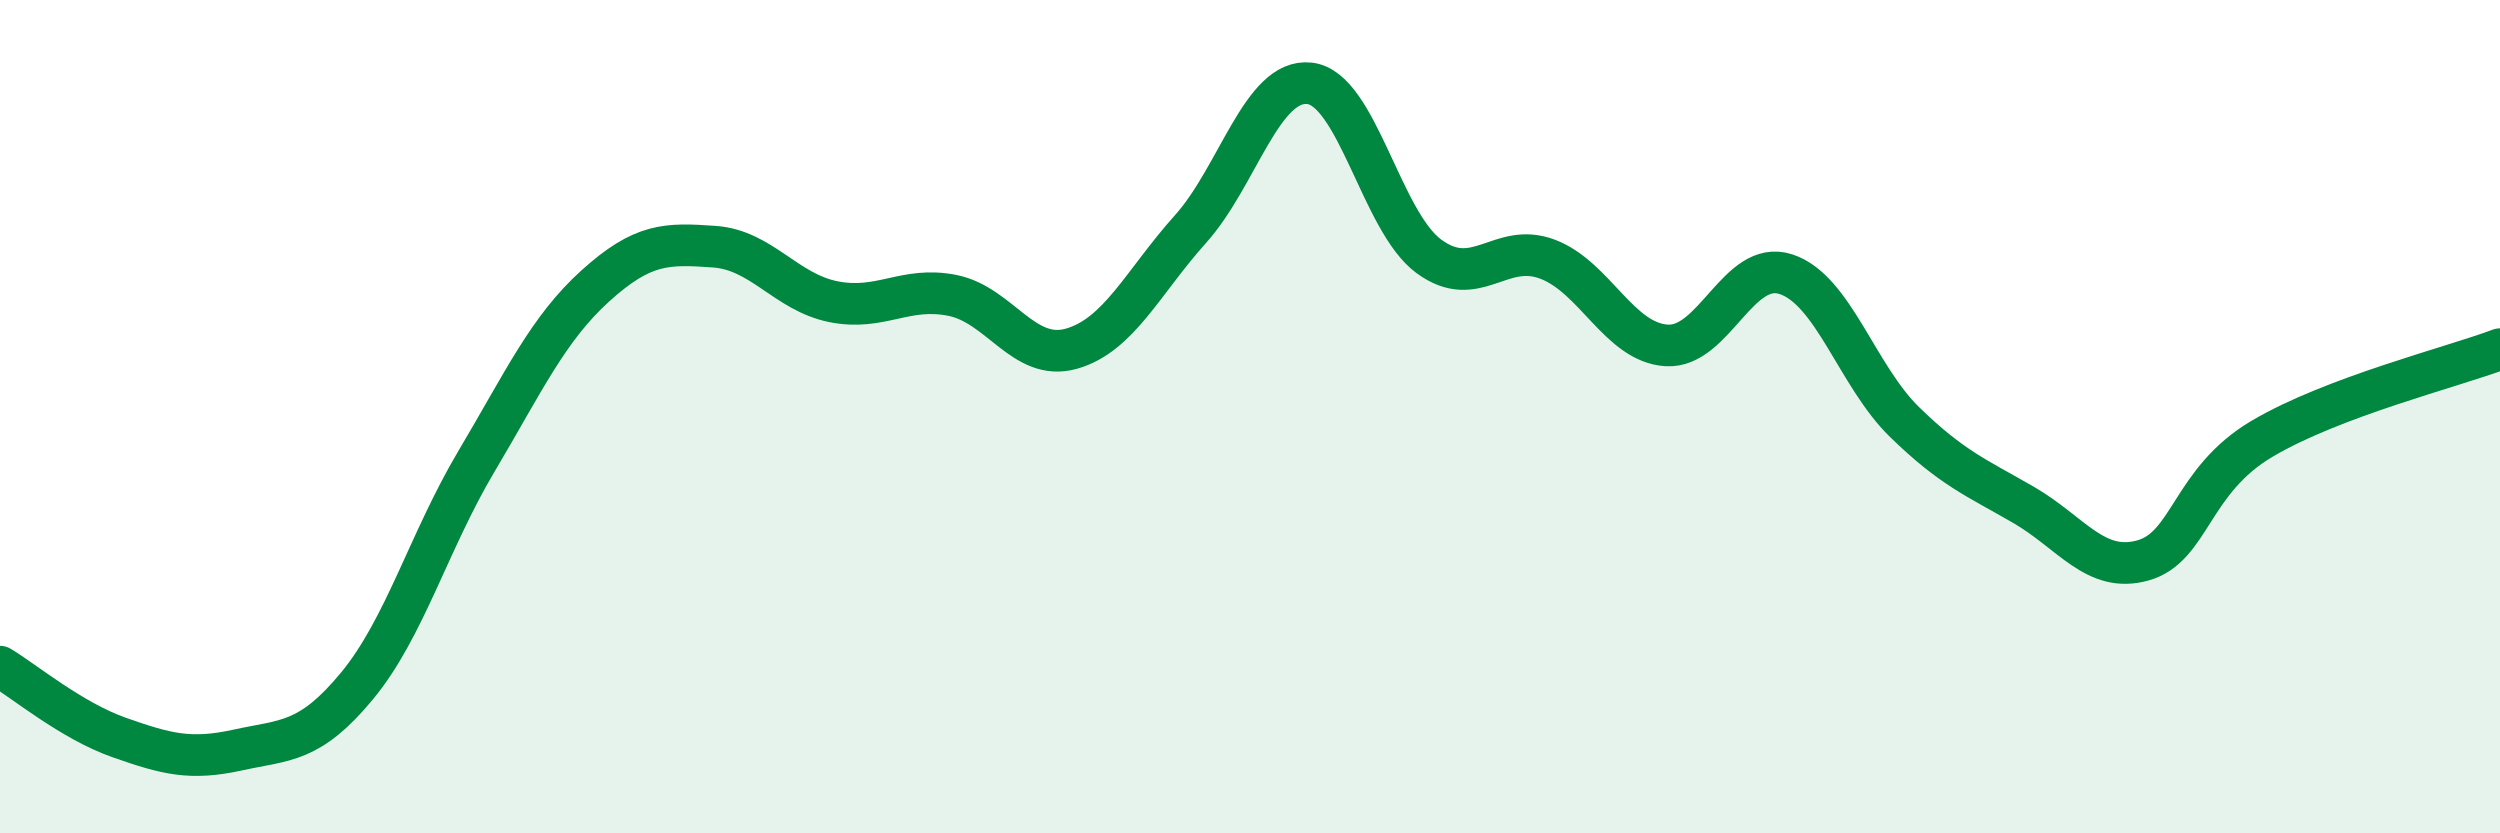
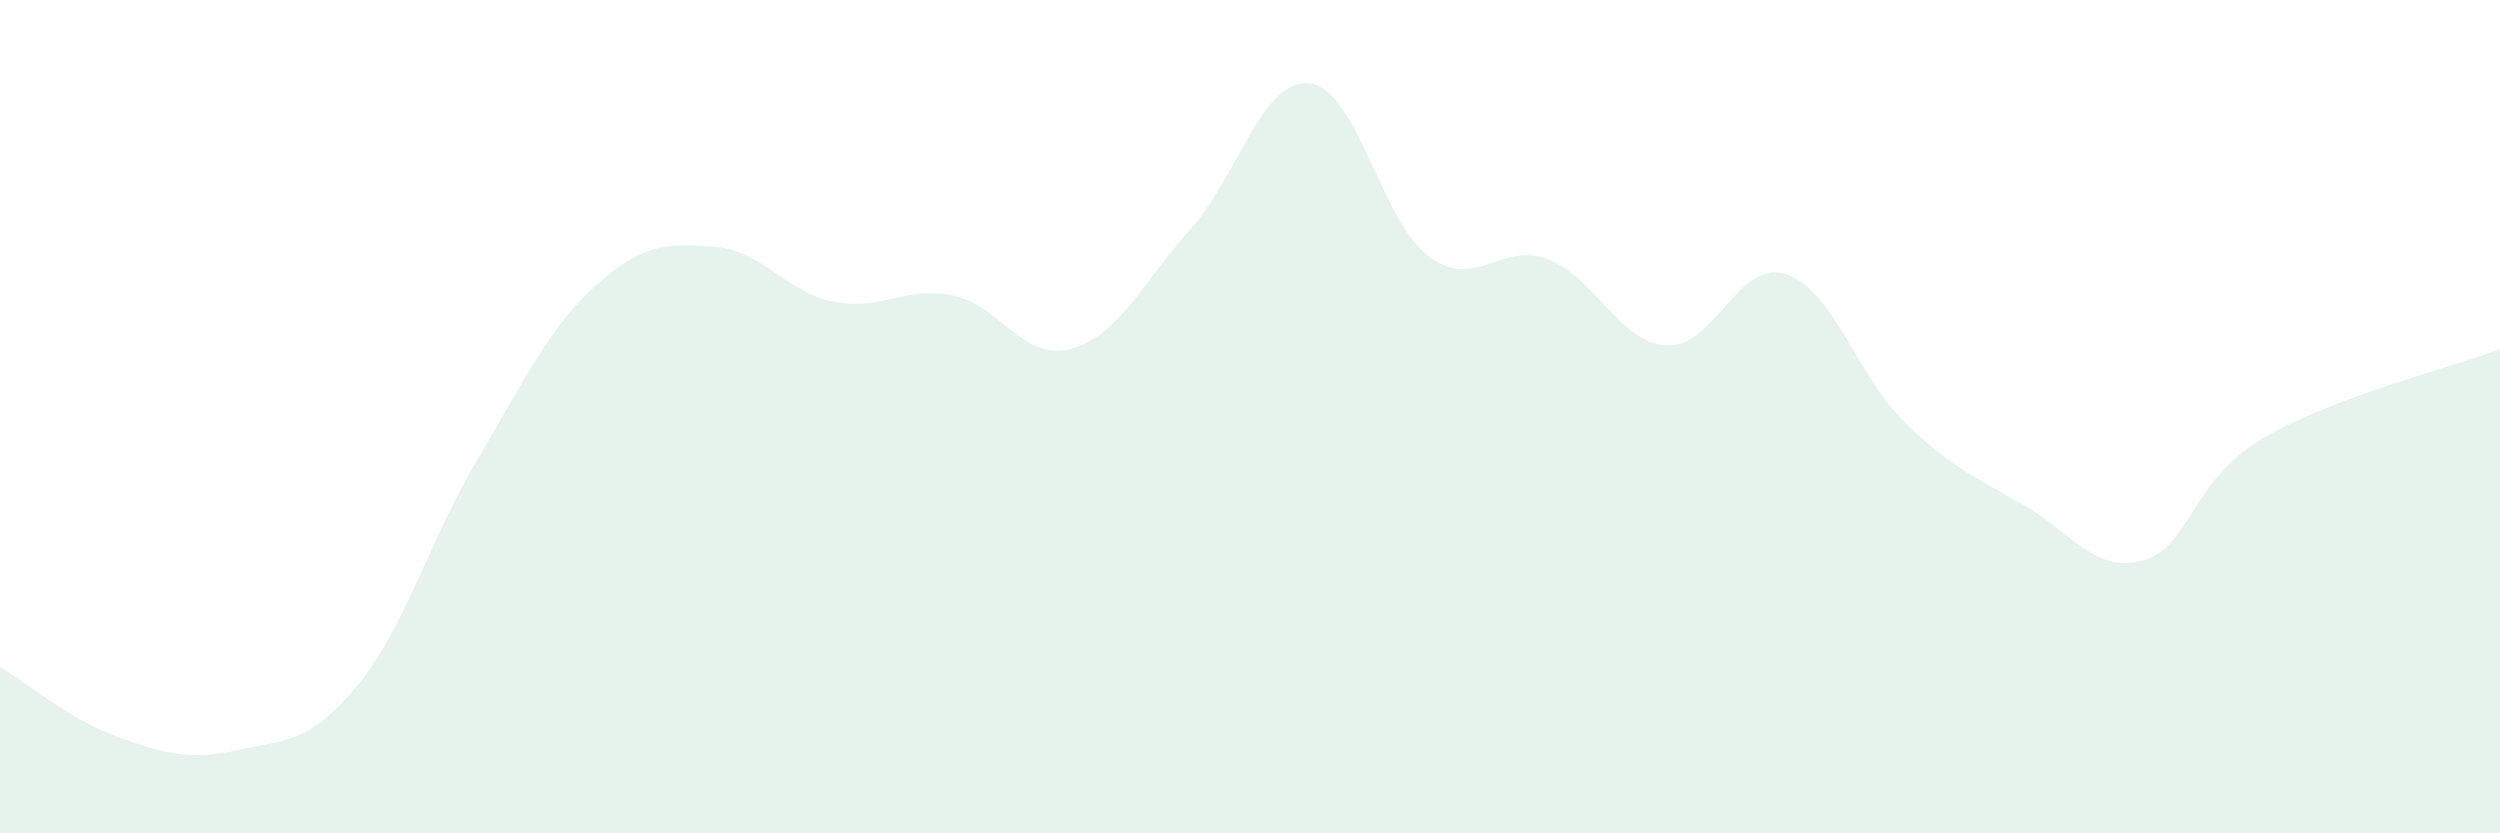
<svg xmlns="http://www.w3.org/2000/svg" width="60" height="20" viewBox="0 0 60 20">
  <path d="M 0,16 C 0.57,16.34 1.72,17.3 2.86,17.7 C 4,18.1 4.57,18.25 5.71,18 C 6.85,17.75 7.43,17.84 8.57,16.46 C 9.71,15.08 10.29,13 11.43,11.08 C 12.57,9.16 13.15,7.89 14.29,6.86 C 15.43,5.83 16,5.84 17.14,5.92 C 18.28,6 18.86,7.01 20,7.24 C 21.14,7.47 21.72,6.86 22.86,7.09 C 24,7.32 24.57,8.69 25.71,8.37 C 26.85,8.05 27.43,6.77 28.57,5.5 C 29.71,4.23 30.29,1.87 31.43,2 C 32.57,2.13 33.15,5.31 34.29,6.15 C 35.43,6.99 36,5.79 37.14,6.22 C 38.28,6.65 38.86,8.22 40,8.29 C 41.14,8.36 41.72,6.21 42.86,6.58 C 44,6.95 44.57,9.02 45.71,10.13 C 46.85,11.24 47.43,11.46 48.57,12.12 C 49.71,12.78 50.29,13.77 51.43,13.45 C 52.57,13.13 52.58,11.54 54.29,10.53 C 56,9.52 58.86,8.81 60,8.38L60 20L0 20Z" fill="#008740" opacity="0.1" stroke-linecap="round" stroke-linejoin="round" />
-   <path d="M 0,16 C 0.57,16.34 1.72,17.3 2.86,17.7 C 4,18.1 4.57,18.25 5.71,18 C 6.85,17.75 7.43,17.84 8.57,16.46 C 9.71,15.08 10.29,13 11.43,11.08 C 12.57,9.16 13.15,7.89 14.29,6.86 C 15.43,5.83 16,5.84 17.14,5.92 C 18.28,6 18.86,7.01 20,7.24 C 21.14,7.47 21.72,6.86 22.86,7.09 C 24,7.32 24.57,8.69 25.71,8.37 C 26.85,8.05 27.43,6.77 28.57,5.5 C 29.71,4.23 30.29,1.87 31.43,2 C 32.57,2.13 33.15,5.31 34.29,6.15 C 35.43,6.99 36,5.79 37.14,6.22 C 38.28,6.65 38.86,8.22 40,8.29 C 41.14,8.36 41.72,6.21 42.86,6.58 C 44,6.95 44.57,9.02 45.71,10.13 C 46.85,11.24 47.43,11.46 48.57,12.12 C 49.71,12.78 50.29,13.77 51.43,13.45 C 52.57,13.13 52.58,11.54 54.29,10.53 C 56,9.52 58.86,8.81 60,8.38" stroke="#008740" stroke-width="1" fill="none" stroke-linecap="round" stroke-linejoin="round" />
</svg>